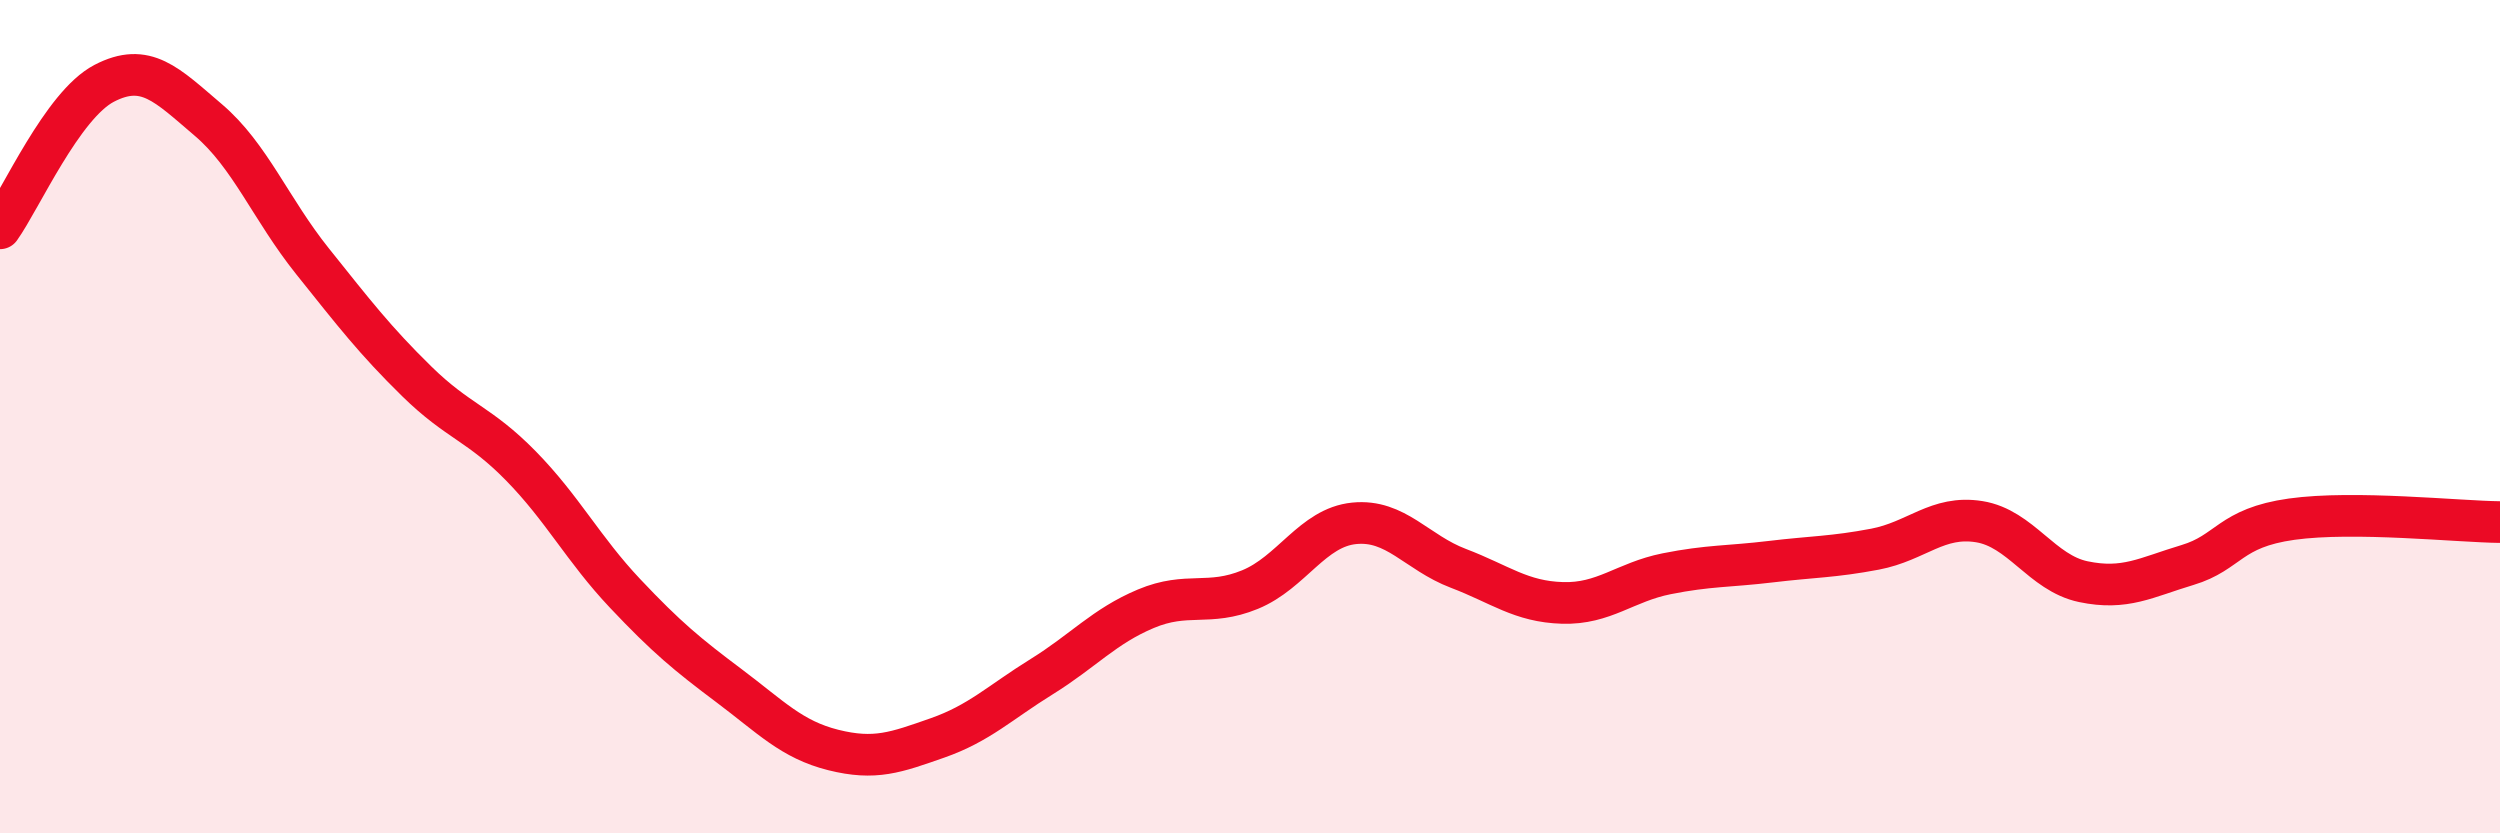
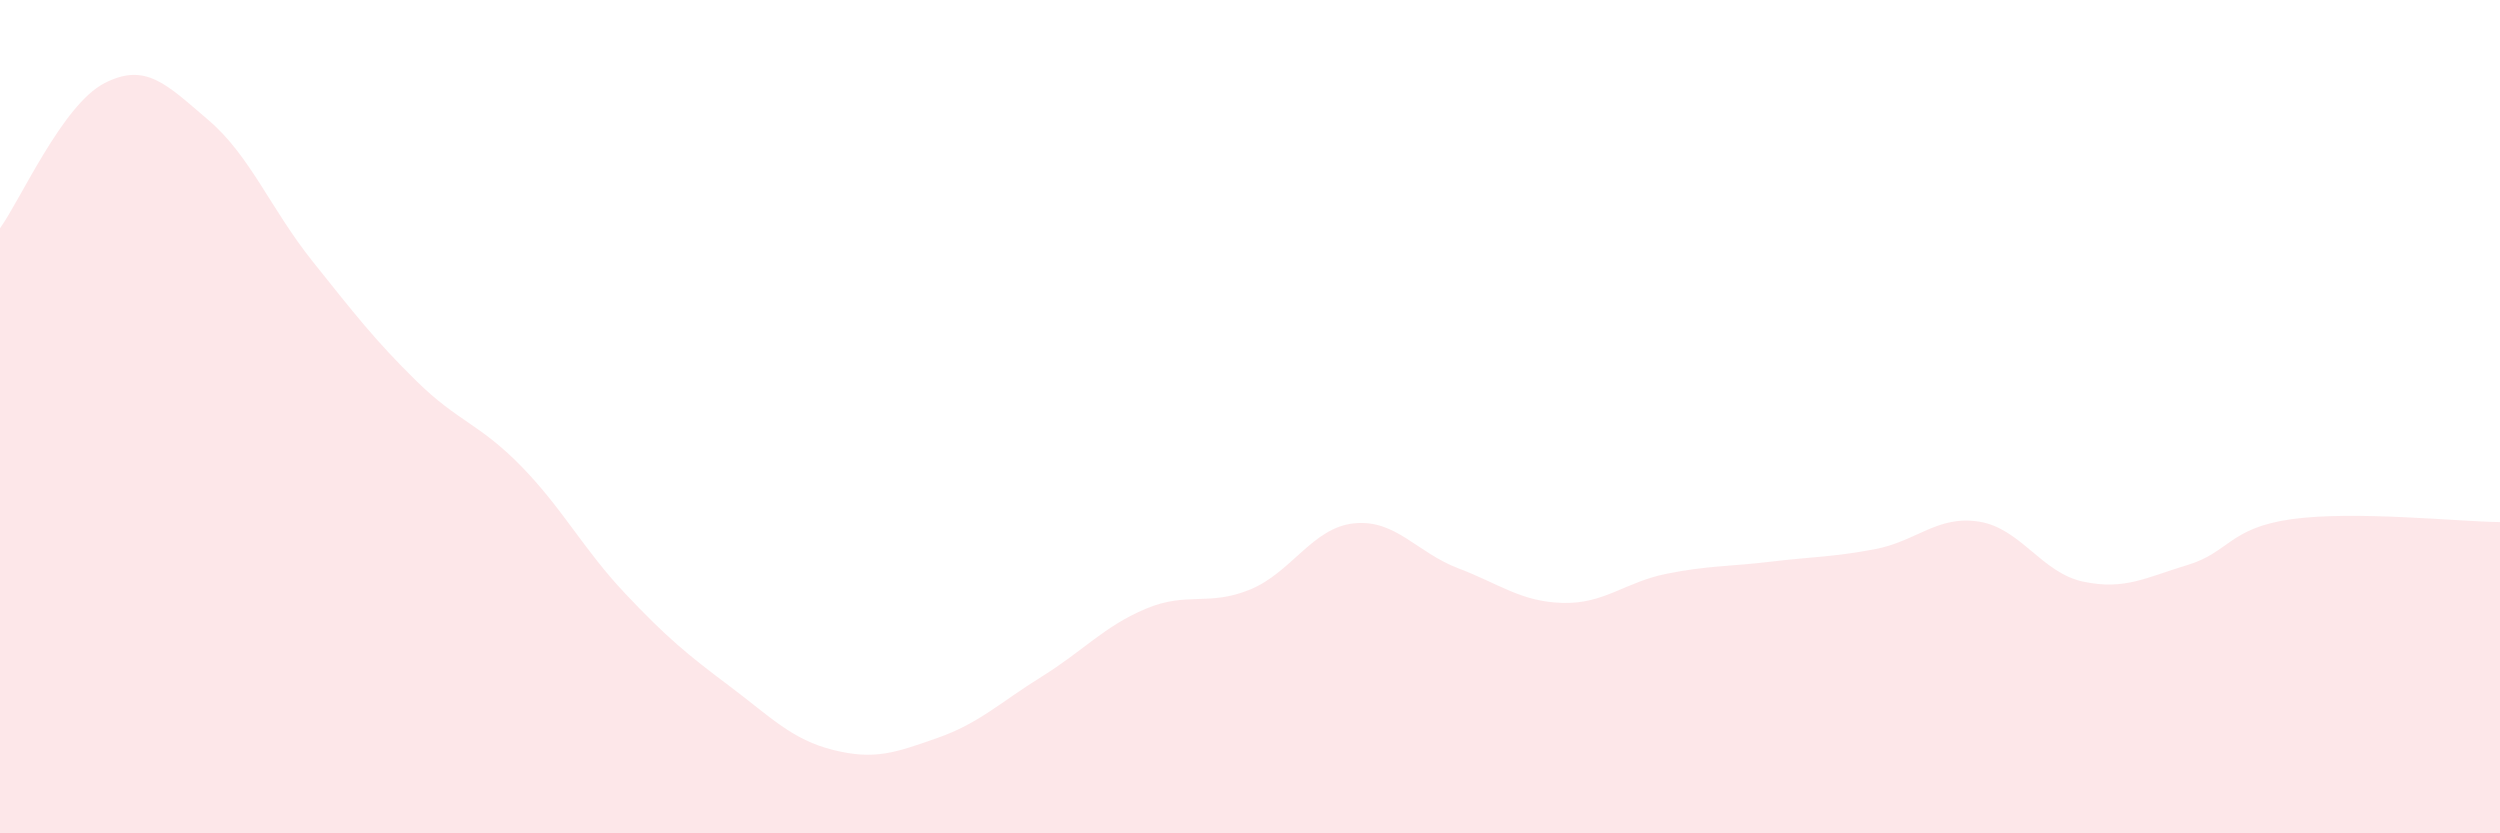
<svg xmlns="http://www.w3.org/2000/svg" width="60" height="20" viewBox="0 0 60 20">
  <path d="M 0,5.48 C 0.5,4.78 1.5,2.52 2.5,2 C 3.5,1.48 4,2.03 5,2.88 C 6,3.73 6.5,5.02 7.5,6.27 C 8.5,7.52 9,8.17 10,9.15 C 11,10.13 11.5,10.16 12.5,11.18 C 13.5,12.2 14,13.18 15,14.24 C 16,15.3 16.5,15.71 17.5,16.46 C 18.5,17.21 19,17.75 20,18 C 21,18.25 21.5,18.06 22.5,17.71 C 23.5,17.36 24,16.86 25,16.24 C 26,15.62 26.5,15.03 27.5,14.61 C 28.5,14.19 29,14.56 30,14.15 C 31,13.74 31.5,12.66 32.5,12.56 C 33.5,12.46 34,13.26 35,13.64 C 36,14.02 36.5,14.44 37.5,14.47 C 38.5,14.5 39,13.97 40,13.77 C 41,13.57 41.5,13.6 42.5,13.48 C 43.5,13.36 44,13.37 45,13.18 C 46,12.99 46.5,12.36 47.5,12.52 C 48.5,12.68 49,13.75 50,13.96 C 51,14.17 51.5,13.86 52.5,13.56 C 53.5,13.26 53.5,12.67 55,12.46 C 56.5,12.25 59,12.52 60,12.53L60 20L0 20Z" fill="#EB0A25" opacity="0.1" stroke-linecap="round" stroke-linejoin="round" />
-   <path d="M 0,5.48 C 0.5,4.78 1.5,2.52 2.5,2 C 3.5,1.48 4,2.03 5,2.88 C 6,3.73 6.5,5.02 7.5,6.27 C 8.5,7.52 9,8.17 10,9.15 C 11,10.13 11.5,10.16 12.5,11.18 C 13.5,12.2 14,13.18 15,14.24 C 16,15.3 16.5,15.71 17.5,16.46 C 18.5,17.21 19,17.75 20,18 C 21,18.25 21.5,18.06 22.5,17.71 C 23.5,17.36 24,16.86 25,16.24 C 26,15.62 26.5,15.03 27.5,14.61 C 28.5,14.19 29,14.56 30,14.15 C 31,13.74 31.5,12.66 32.5,12.56 C 33.5,12.46 34,13.26 35,13.64 C 36,14.02 36.5,14.44 37.5,14.47 C 38.5,14.5 39,13.97 40,13.77 C 41,13.57 41.5,13.6 42.5,13.48 C 43.5,13.36 44,13.37 45,13.18 C 46,12.99 46.5,12.36 47.5,12.52 C 48.5,12.68 49,13.75 50,13.96 C 51,14.17 51.5,13.86 52.5,13.56 C 53.5,13.26 53.5,12.67 55,12.46 C 56.5,12.25 59,12.52 60,12.53" stroke="#EB0A25" stroke-width="1" fill="none" stroke-linecap="round" stroke-linejoin="round" />
</svg>